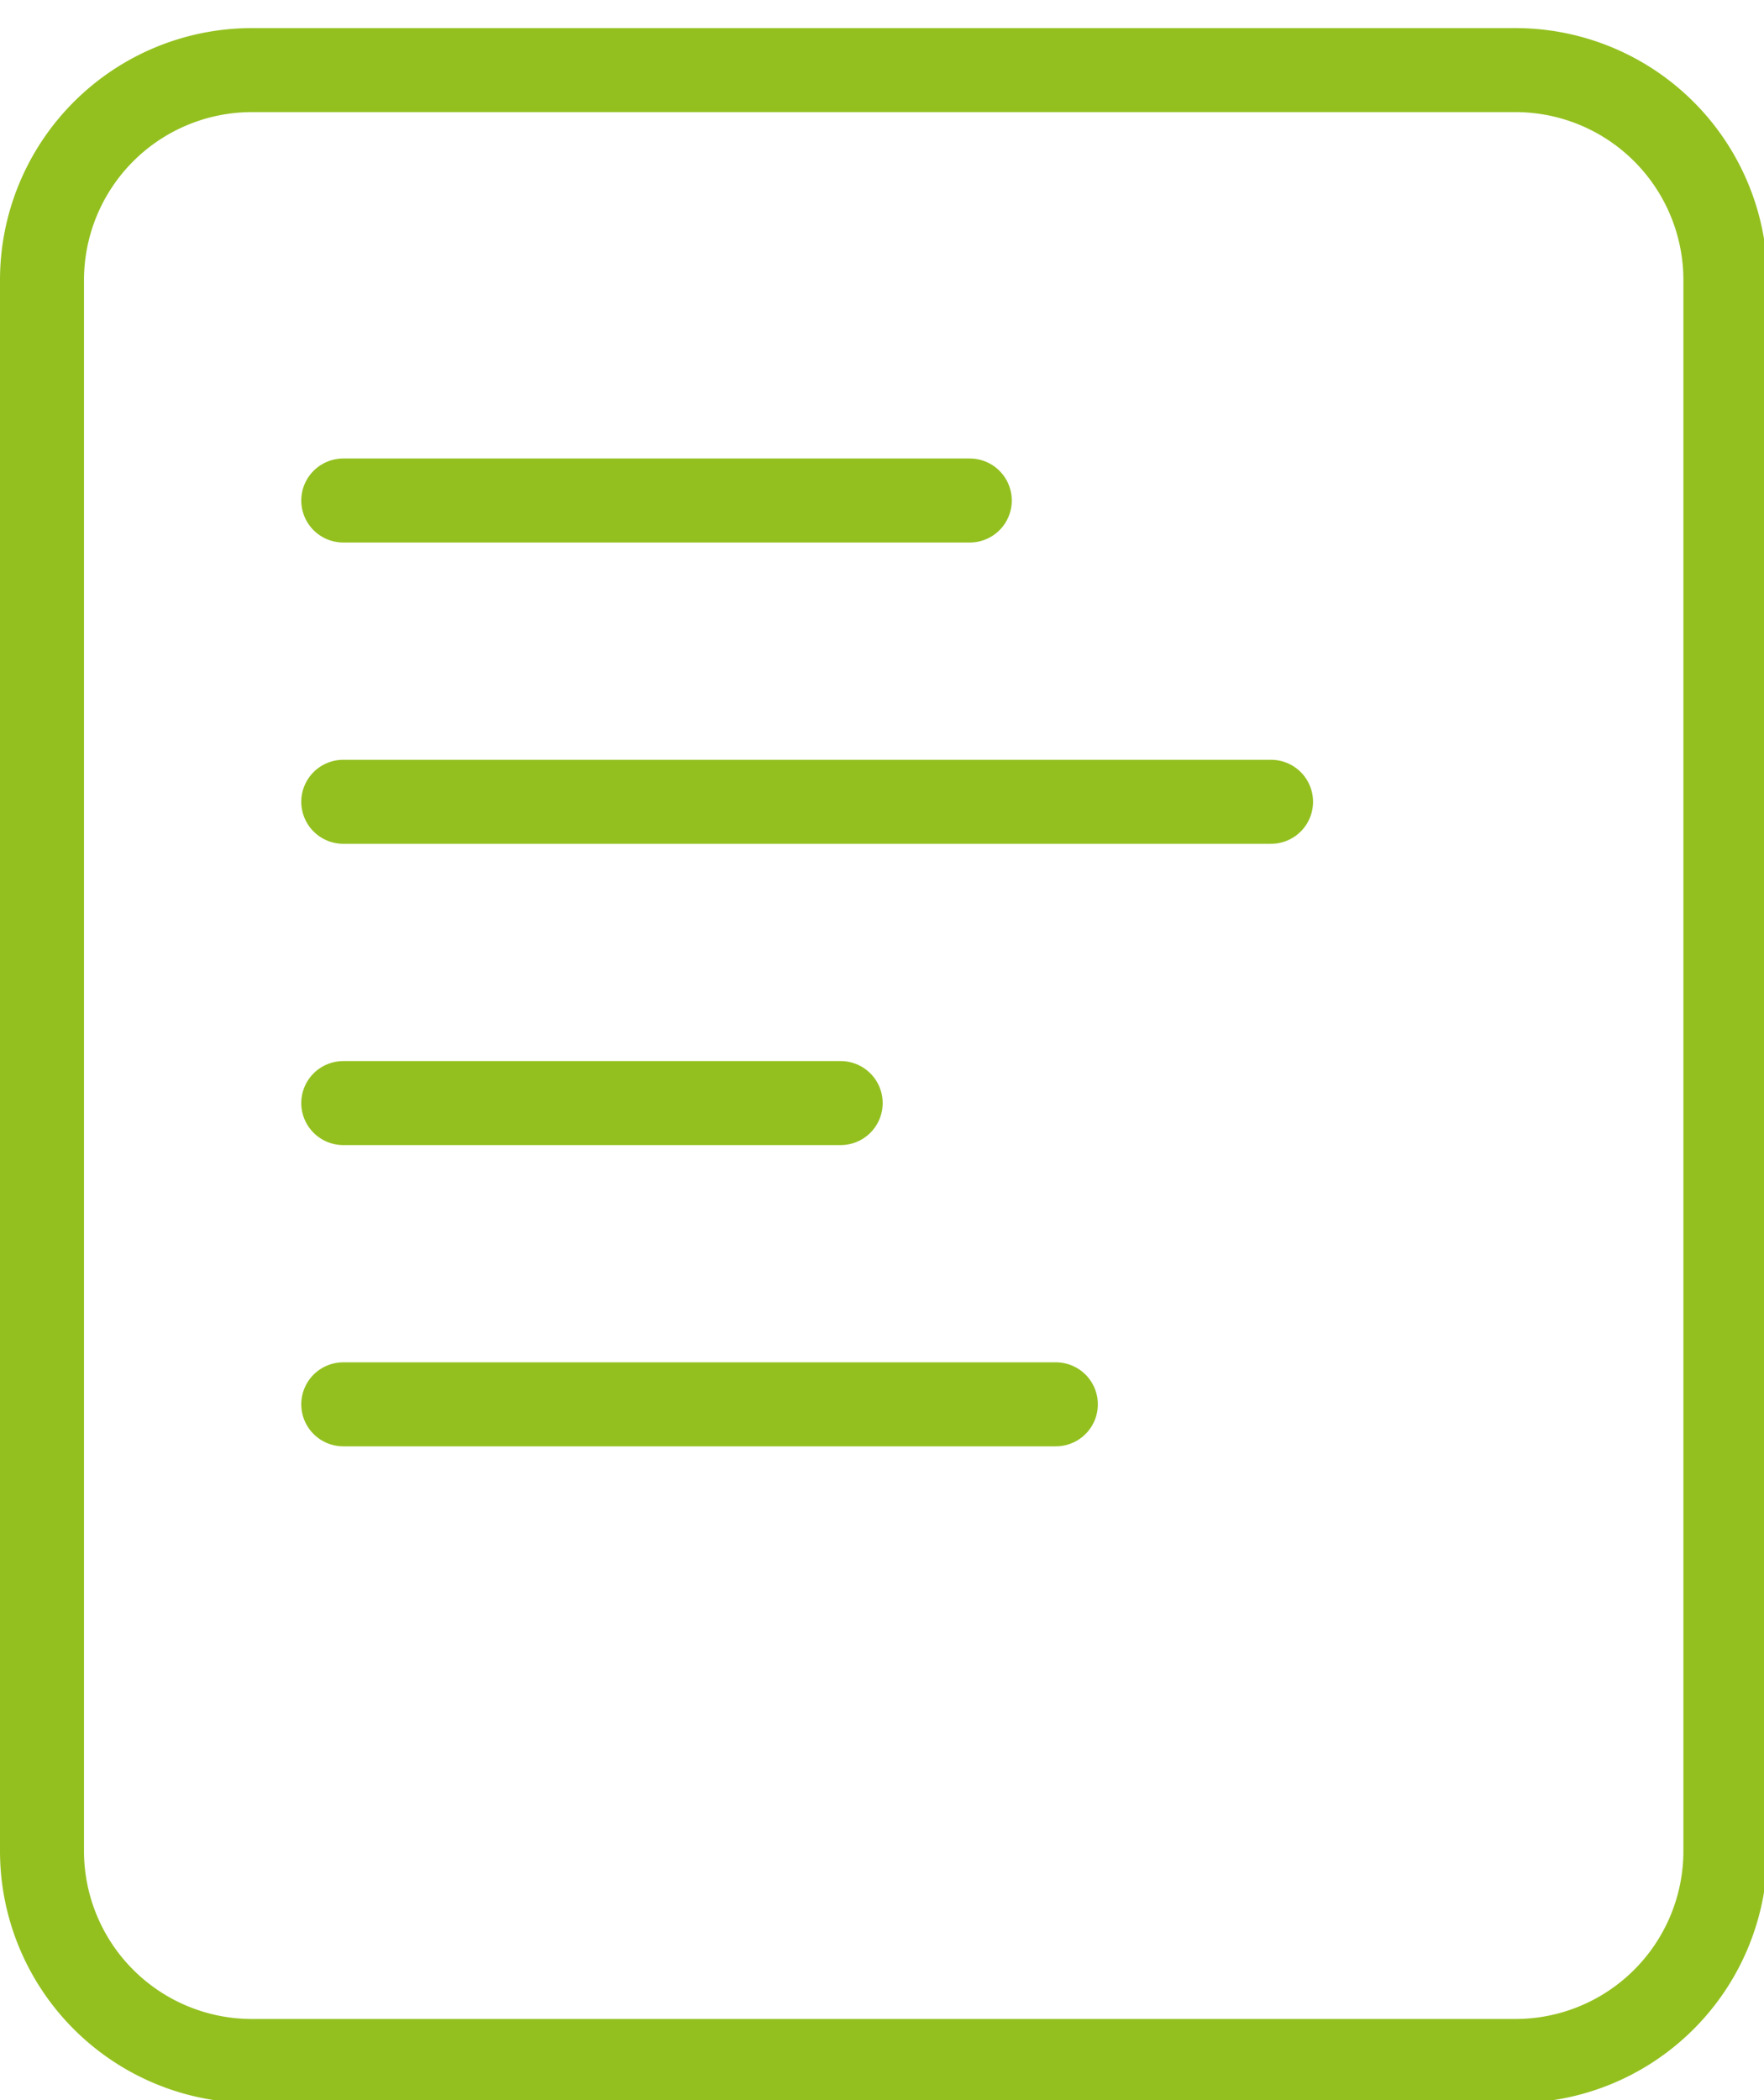
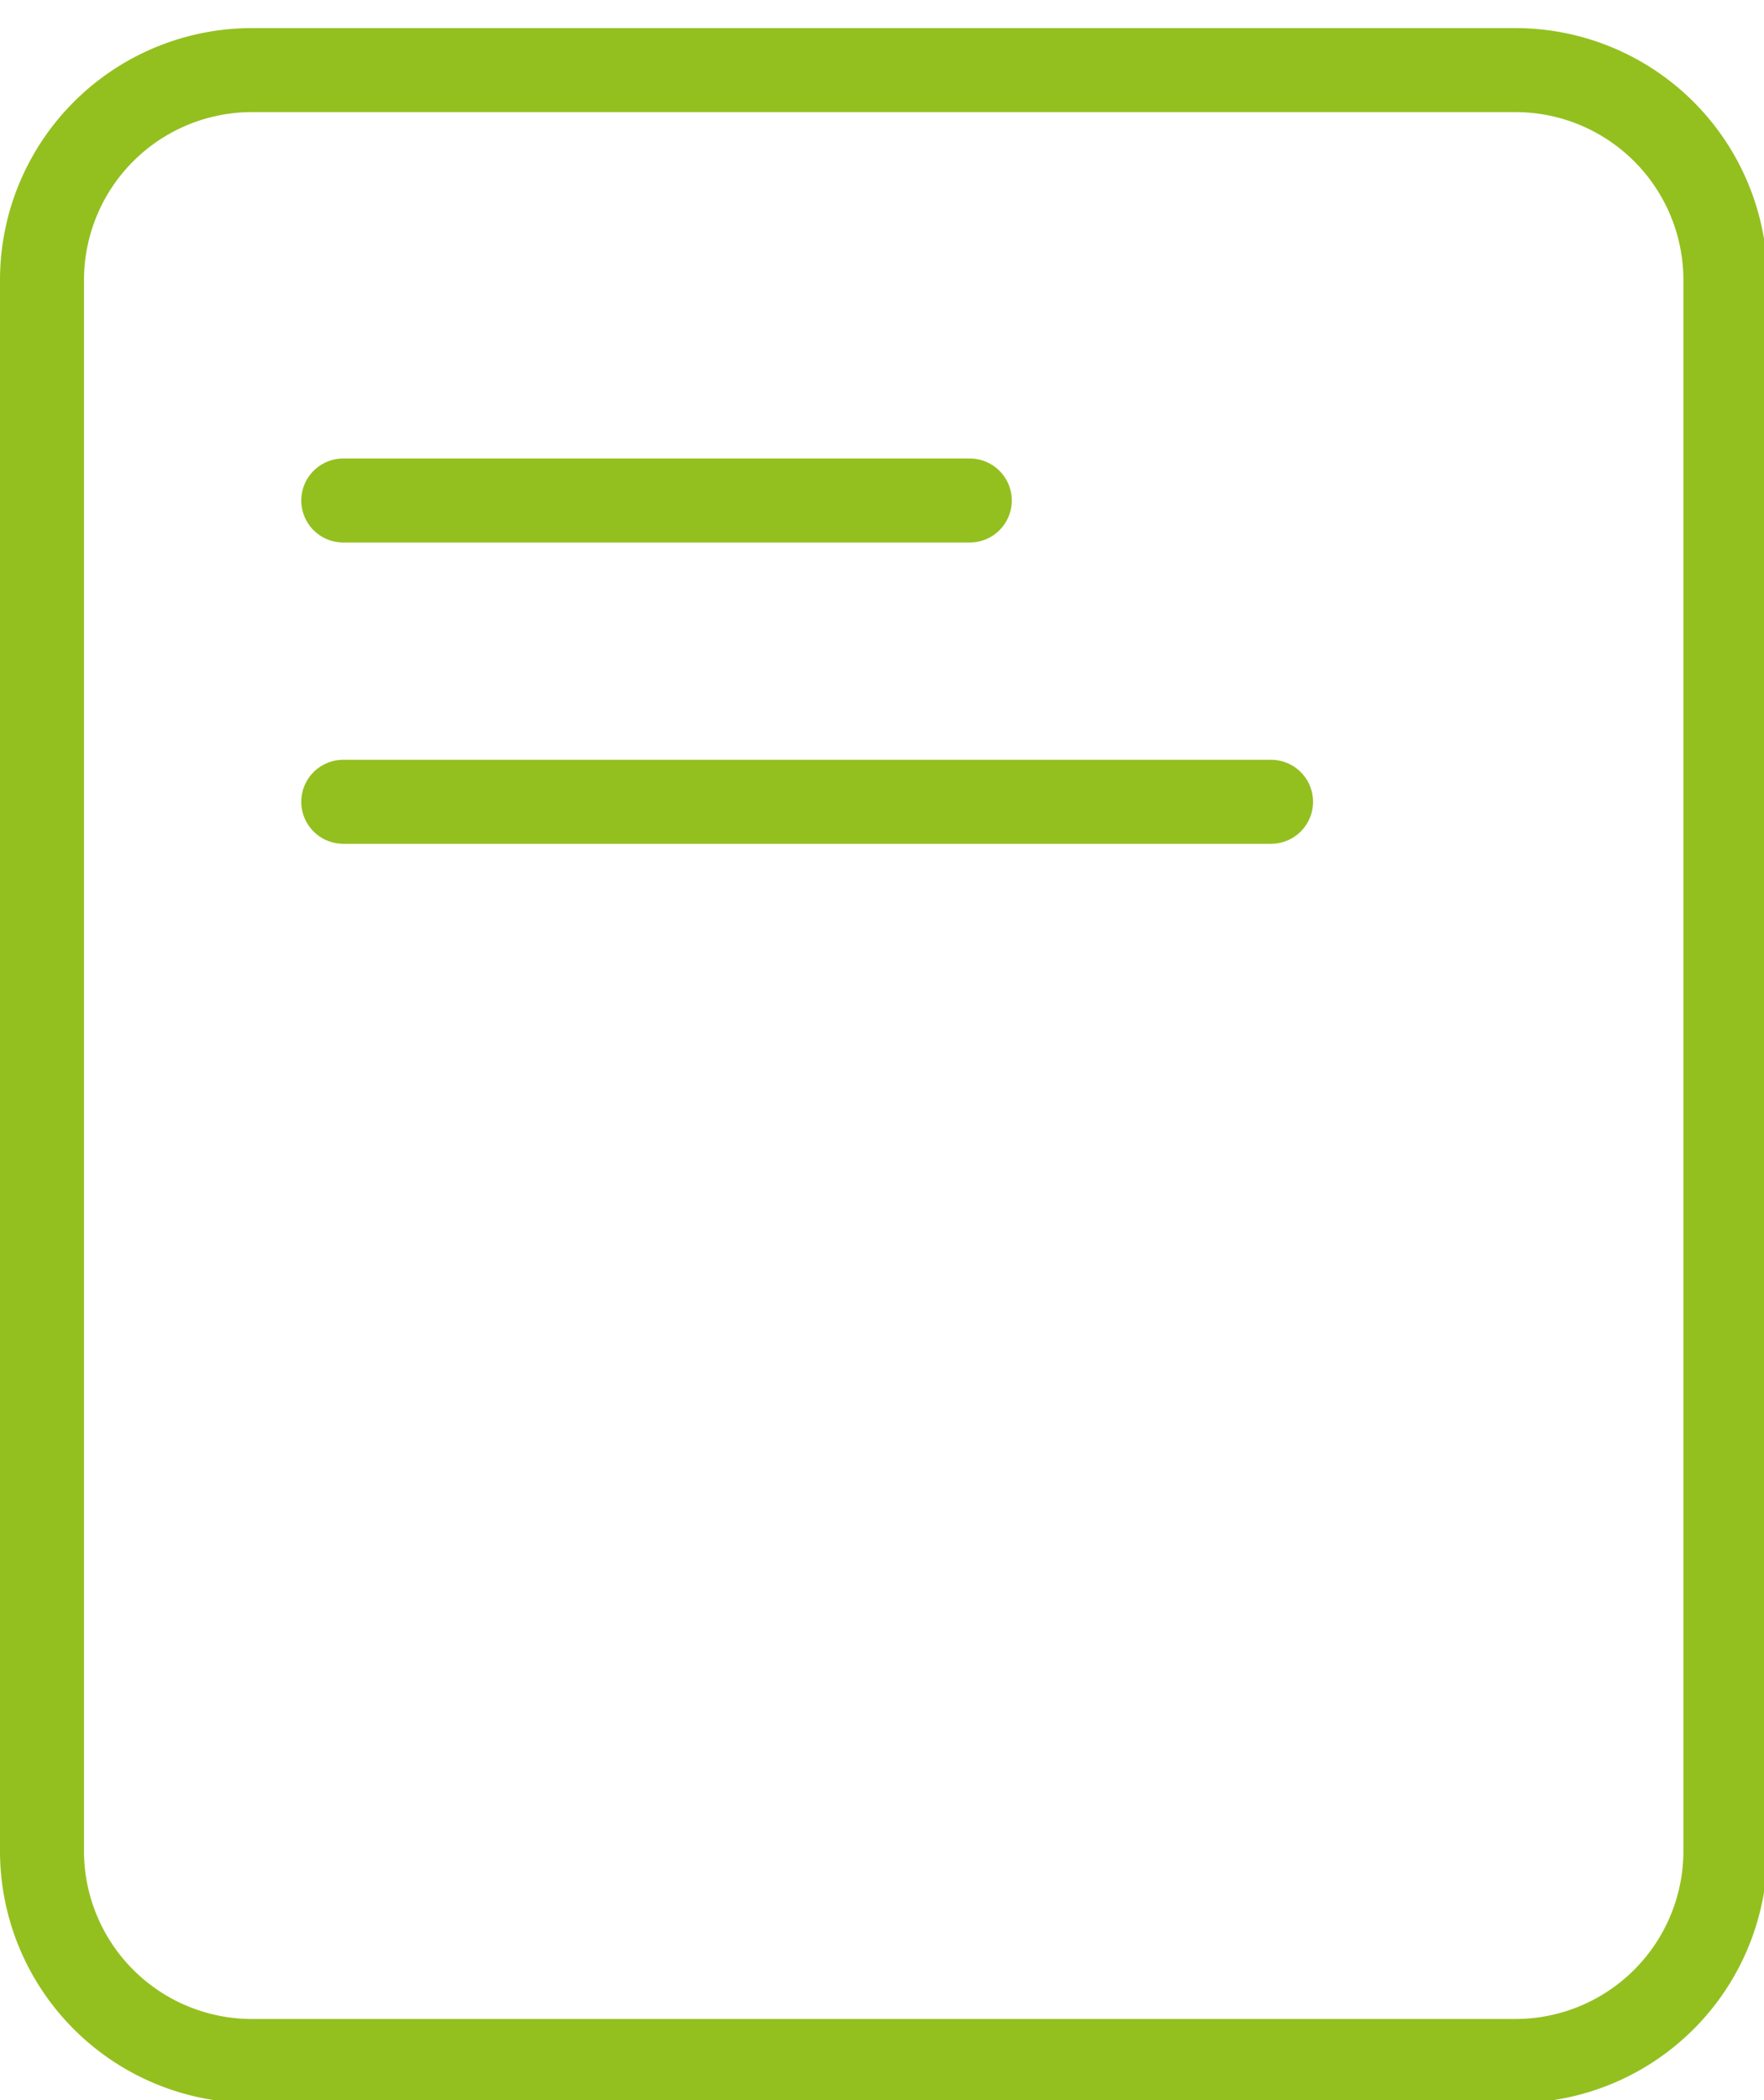
<svg xmlns="http://www.w3.org/2000/svg" width="42" height="50" viewBox="0 0 42 50">
  <g>
    <g>
      <g>
        <path fill="none" stroke="#93c01f" stroke-linecap="round" stroke-linejoin="round" stroke-miterlimit="20" stroke-width="2" d="M6 49.068a5 5 0 0 1-5-5V6.669a5 5 0 0 1 5-5h30.081a5 5 0 0 1 5 5v37.399a5 5 0 0 1-5 5z" />
      </g>
      <g>
        <path fill="none" stroke="#93c01f" stroke-linecap="round" stroke-linejoin="round" stroke-miterlimit="20" stroke-width="2" d="M8.173 11.916H23.09" />
      </g>
      <g>
        <path fill="none" stroke="#93c01f" stroke-linecap="round" stroke-linejoin="round" stroke-miterlimit="20" stroke-width="2" d="M8.173 19.089h22.09" />
      </g>
      <g>
-         <path fill="none" stroke="#93c01f" stroke-linecap="round" stroke-linejoin="round" stroke-miterlimit="20" stroke-width="2" d="M8.173 26.262h11.843" />
-       </g>
+         </g>
      <g>
-         <path fill="none" stroke="#93c01f" stroke-linecap="round" stroke-linejoin="round" stroke-miterlimit="20" stroke-width="2" d="M8.173 33.434h16.966" />
-       </g>
+         </g>
    </g>
  </g>
</svg>